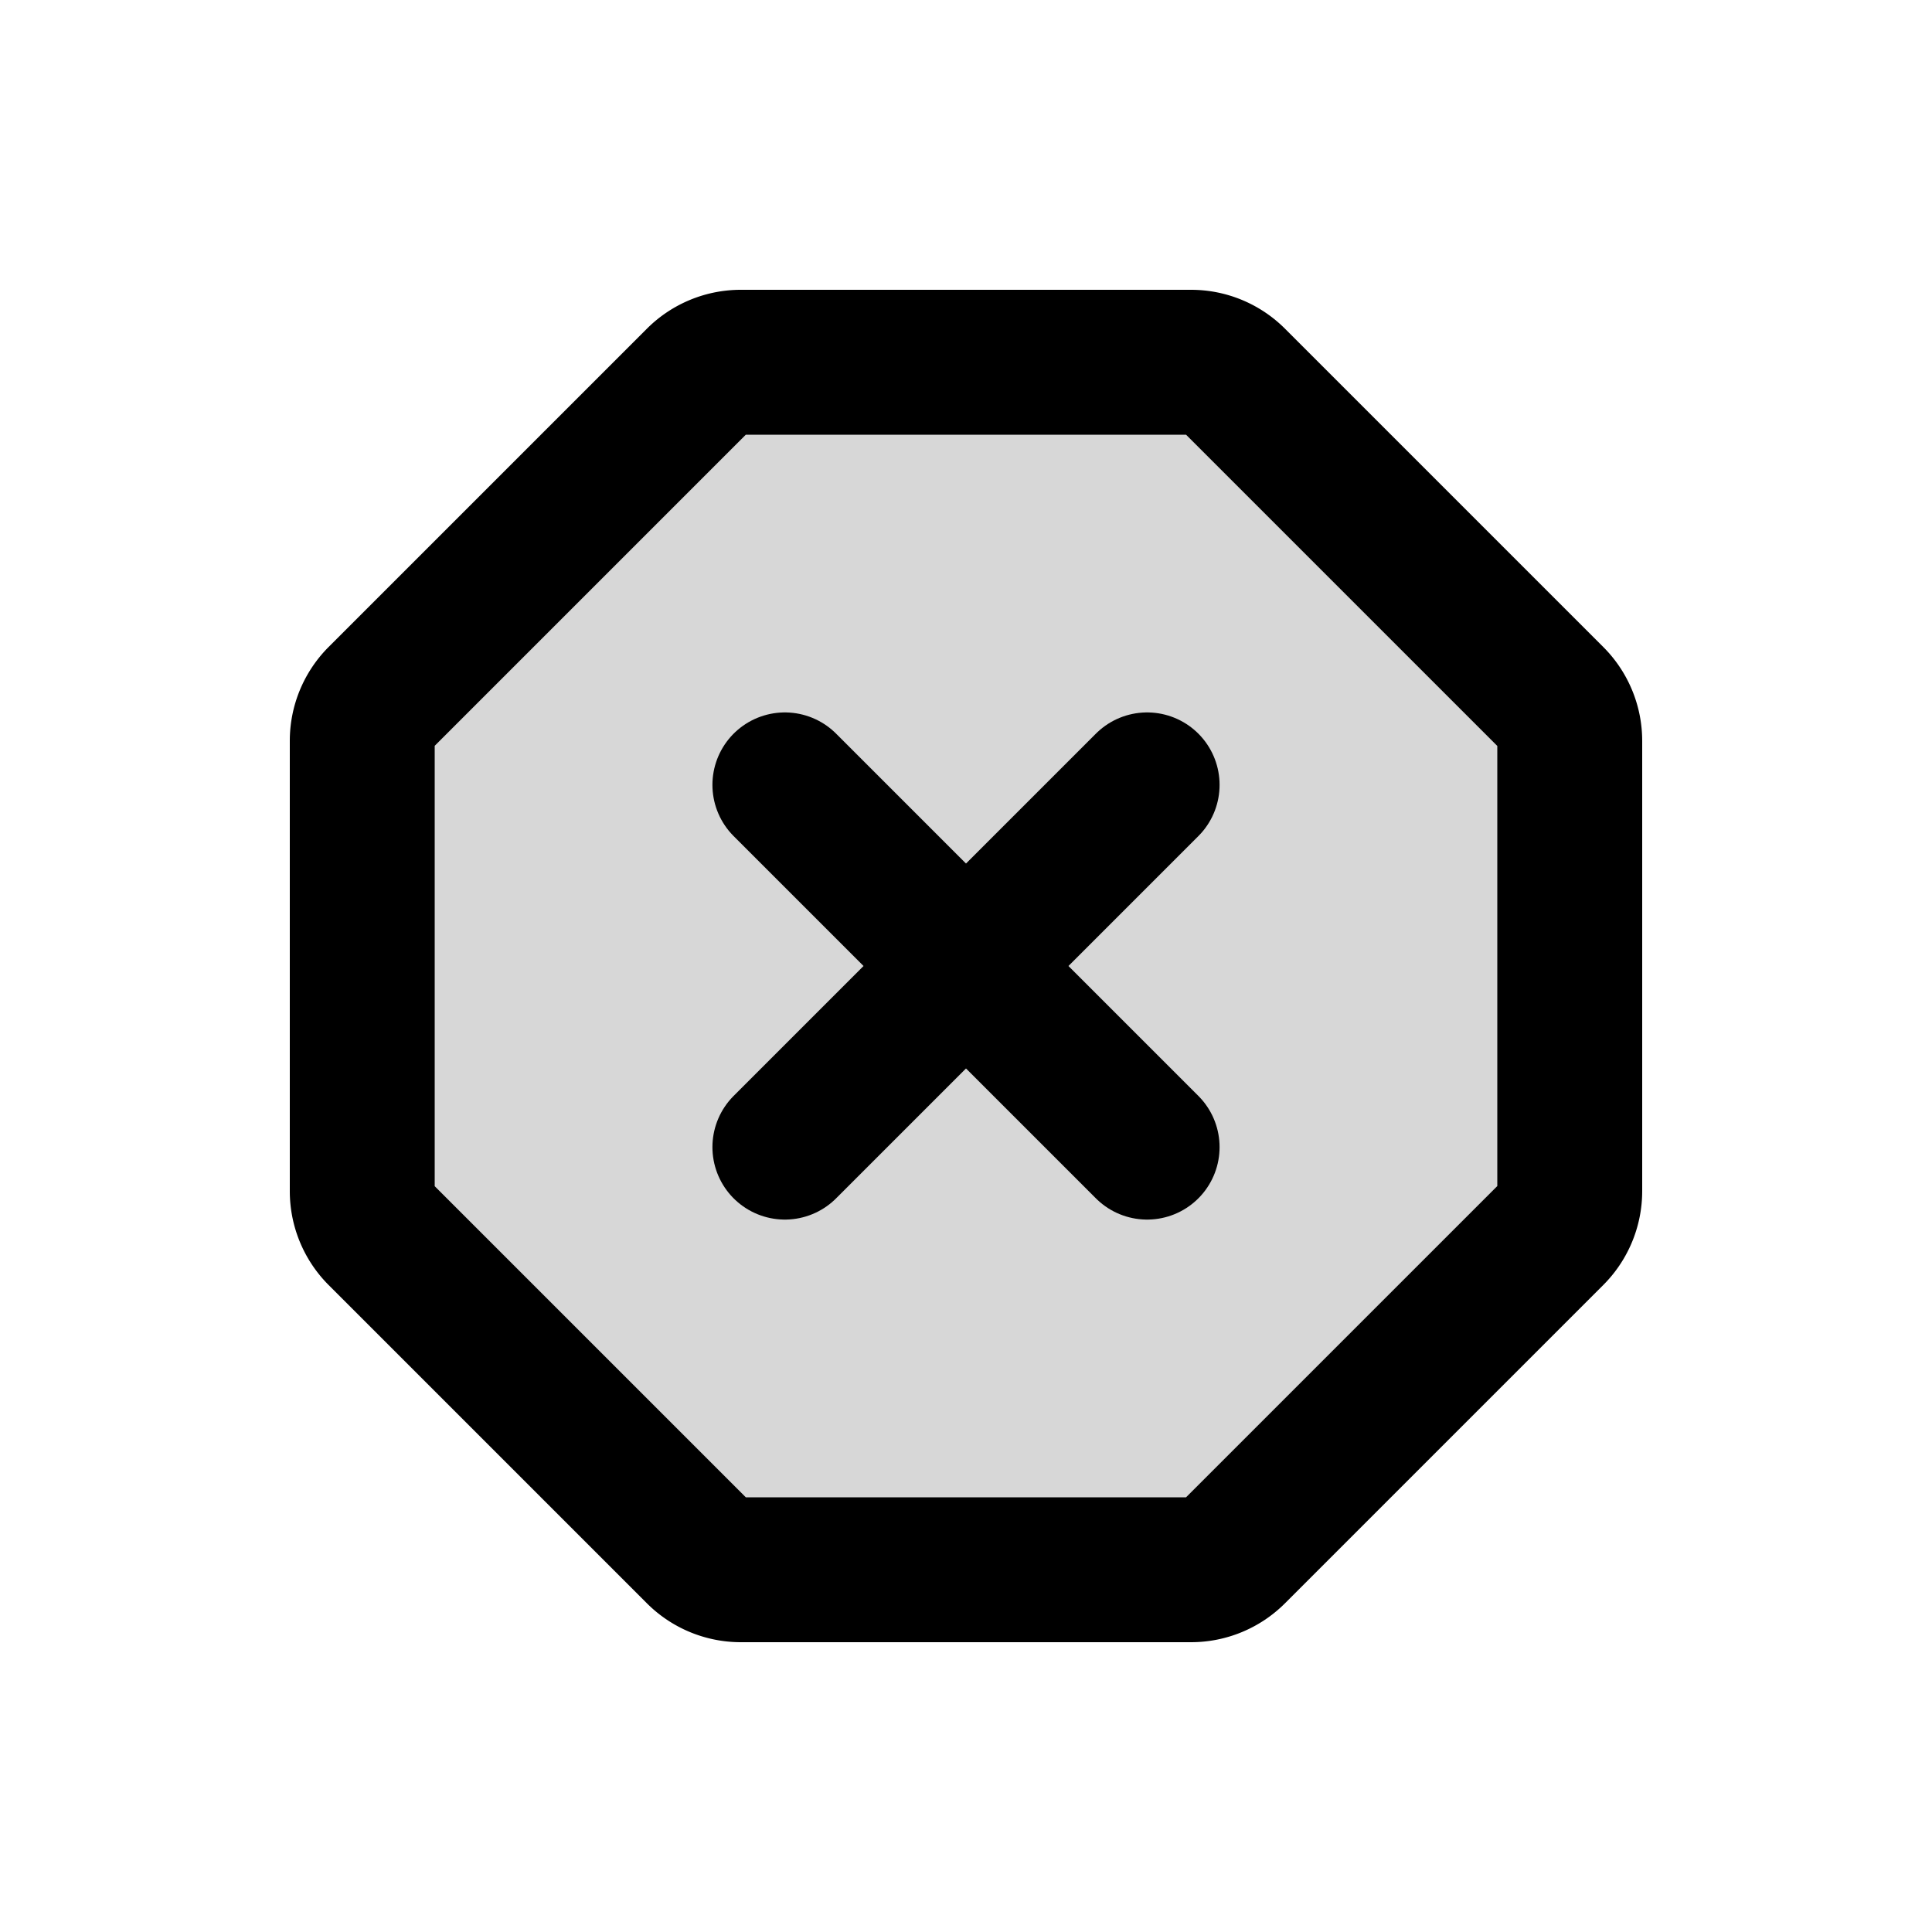
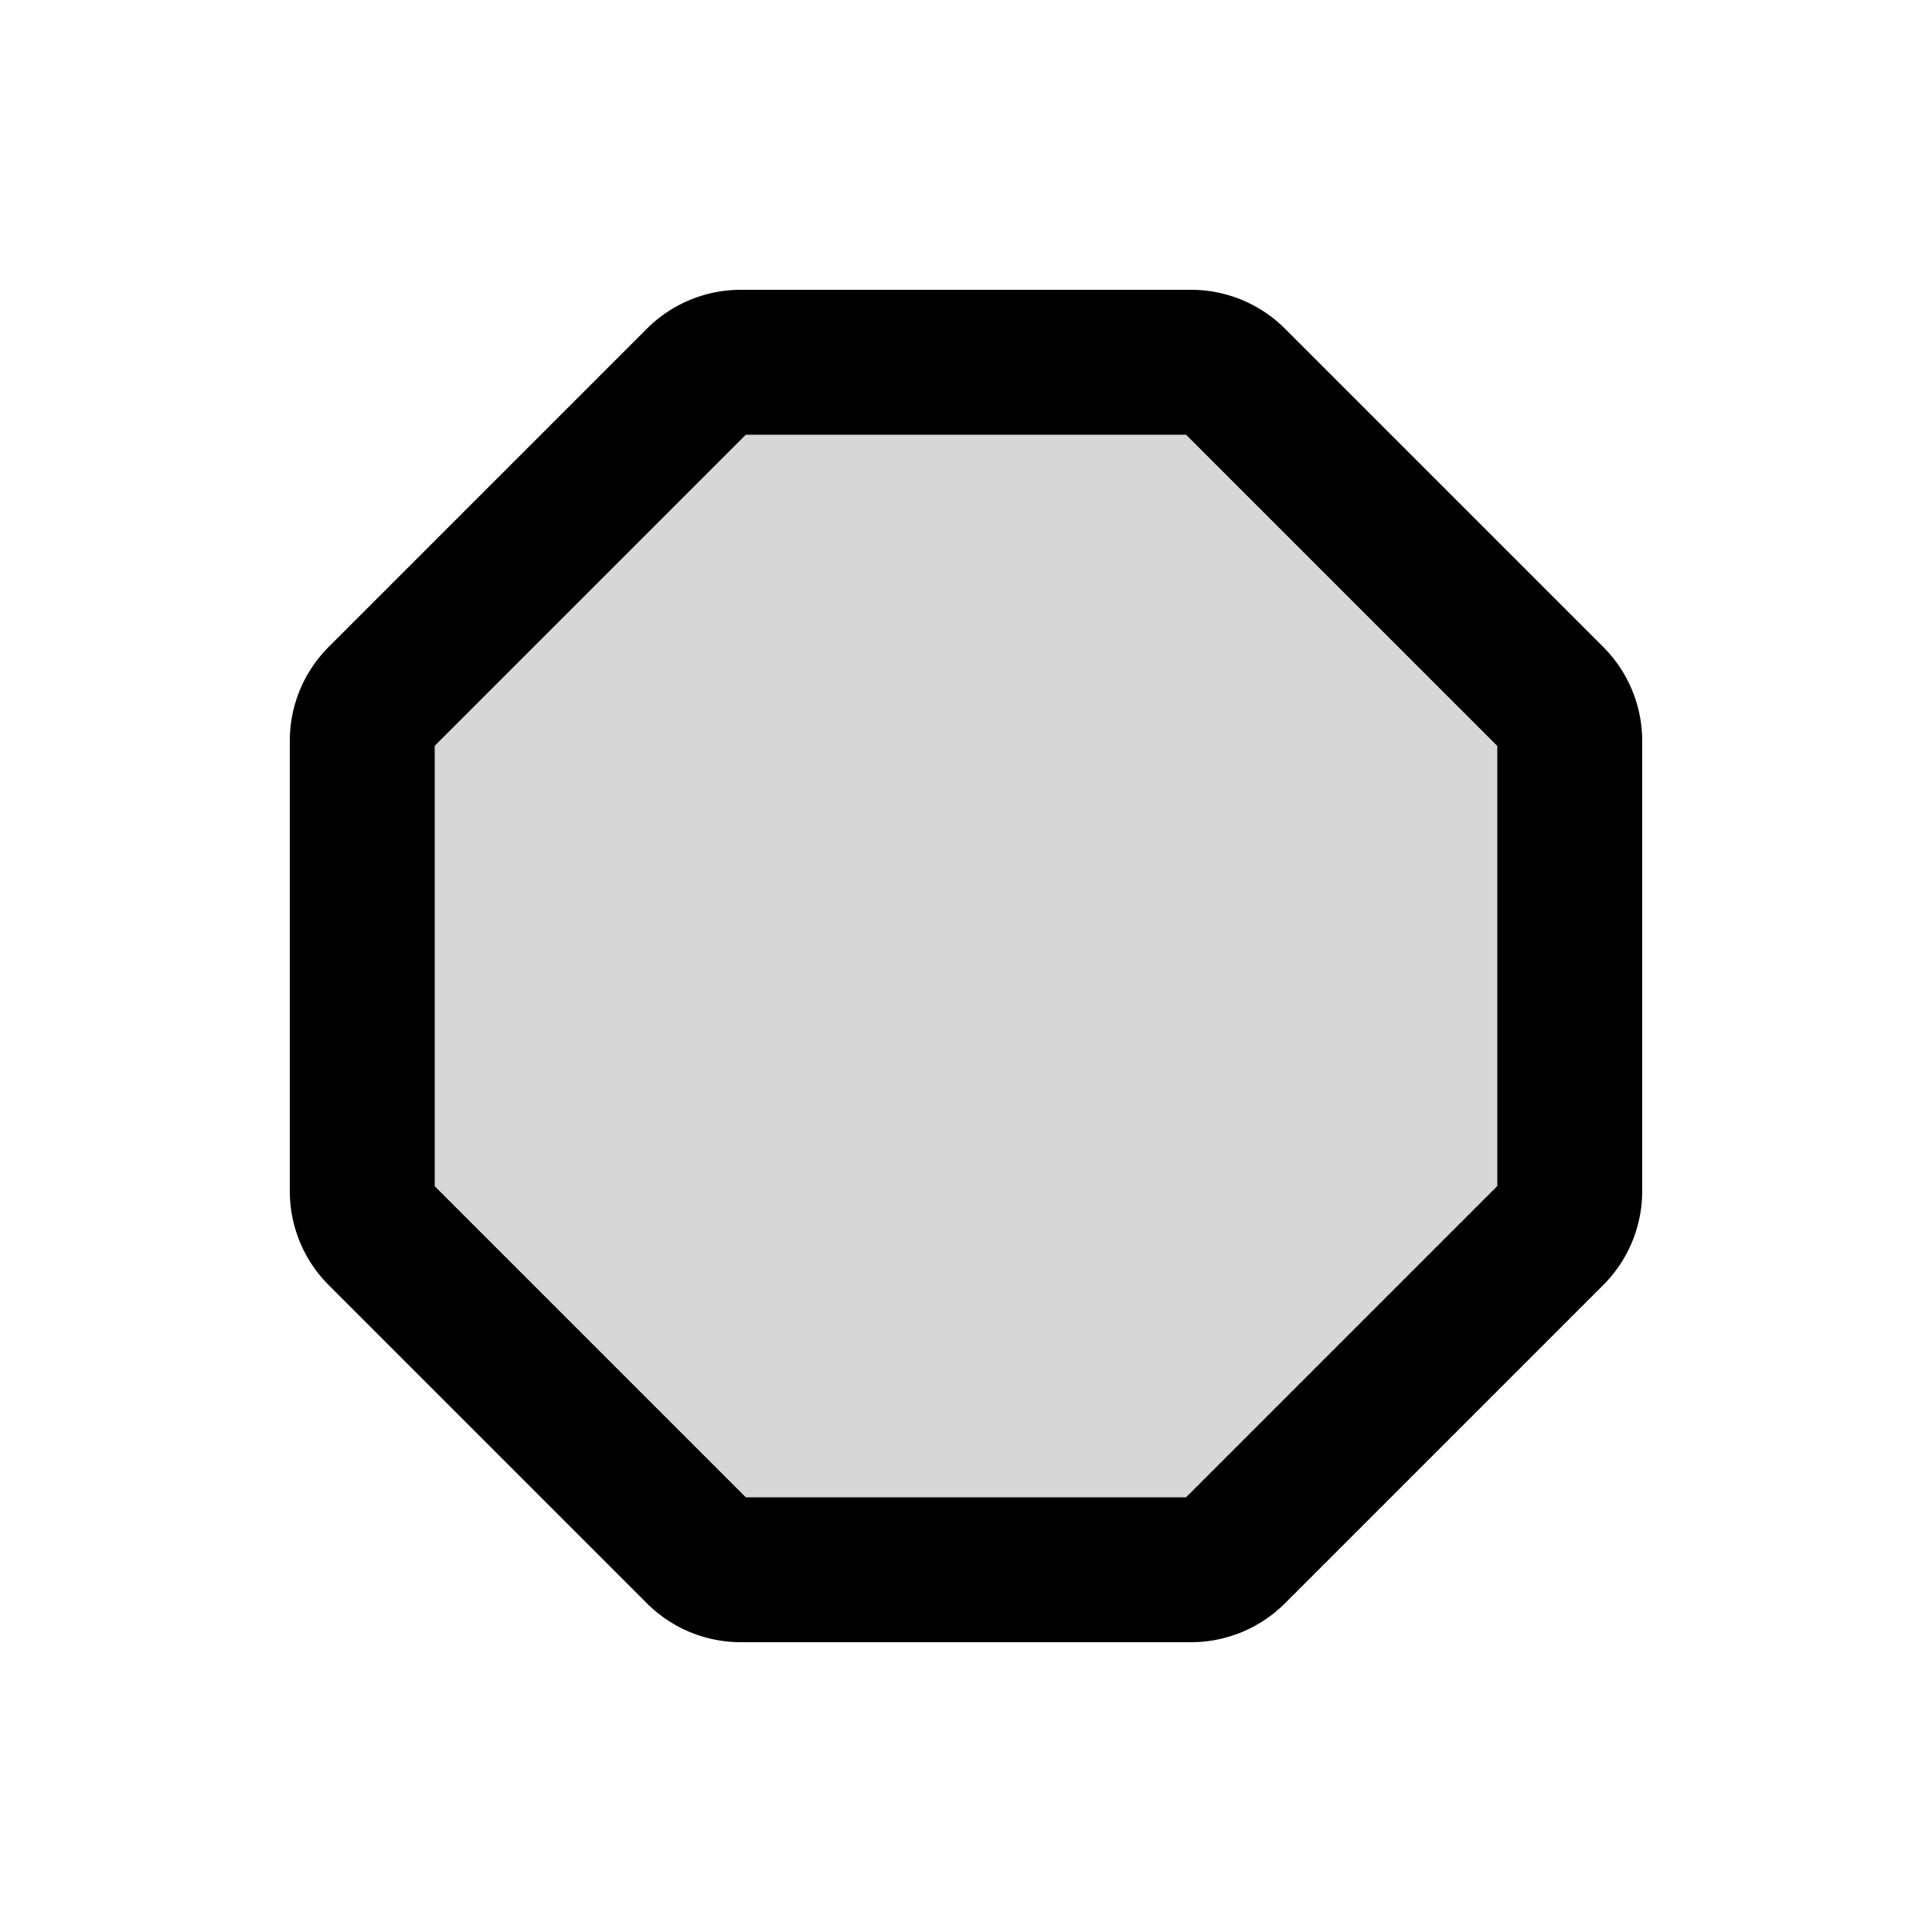
<svg xmlns="http://www.w3.org/2000/svg" width="16" height="16" fill="none">
  <path fill="#000" fill-opacity=".157" stroke="#000" stroke-linejoin="round" stroke-width="1.2" d="M9.864 3a.5.5 0 0 1 .353.146l2.636 2.636a.5.5 0 0 1 .147.354v3.728a.5.5 0 0 1-.146.353l-2.637 2.637a.5.5 0 0 1-.353.146H6.136a.5.5 0 0 1-.354-.146l-2.636-2.636A.5.5 0 0 1 3 9.864V6.136a.5.5 0 0 1 .146-.354l2.636-2.636A.5.5 0 0 1 6.136 3h3.728Z" />
-   <path stroke="#000" stroke-linecap="round" stroke-width="1.2" d="m9.5 6.5-3 3m3 0-3-3" />
</svg>